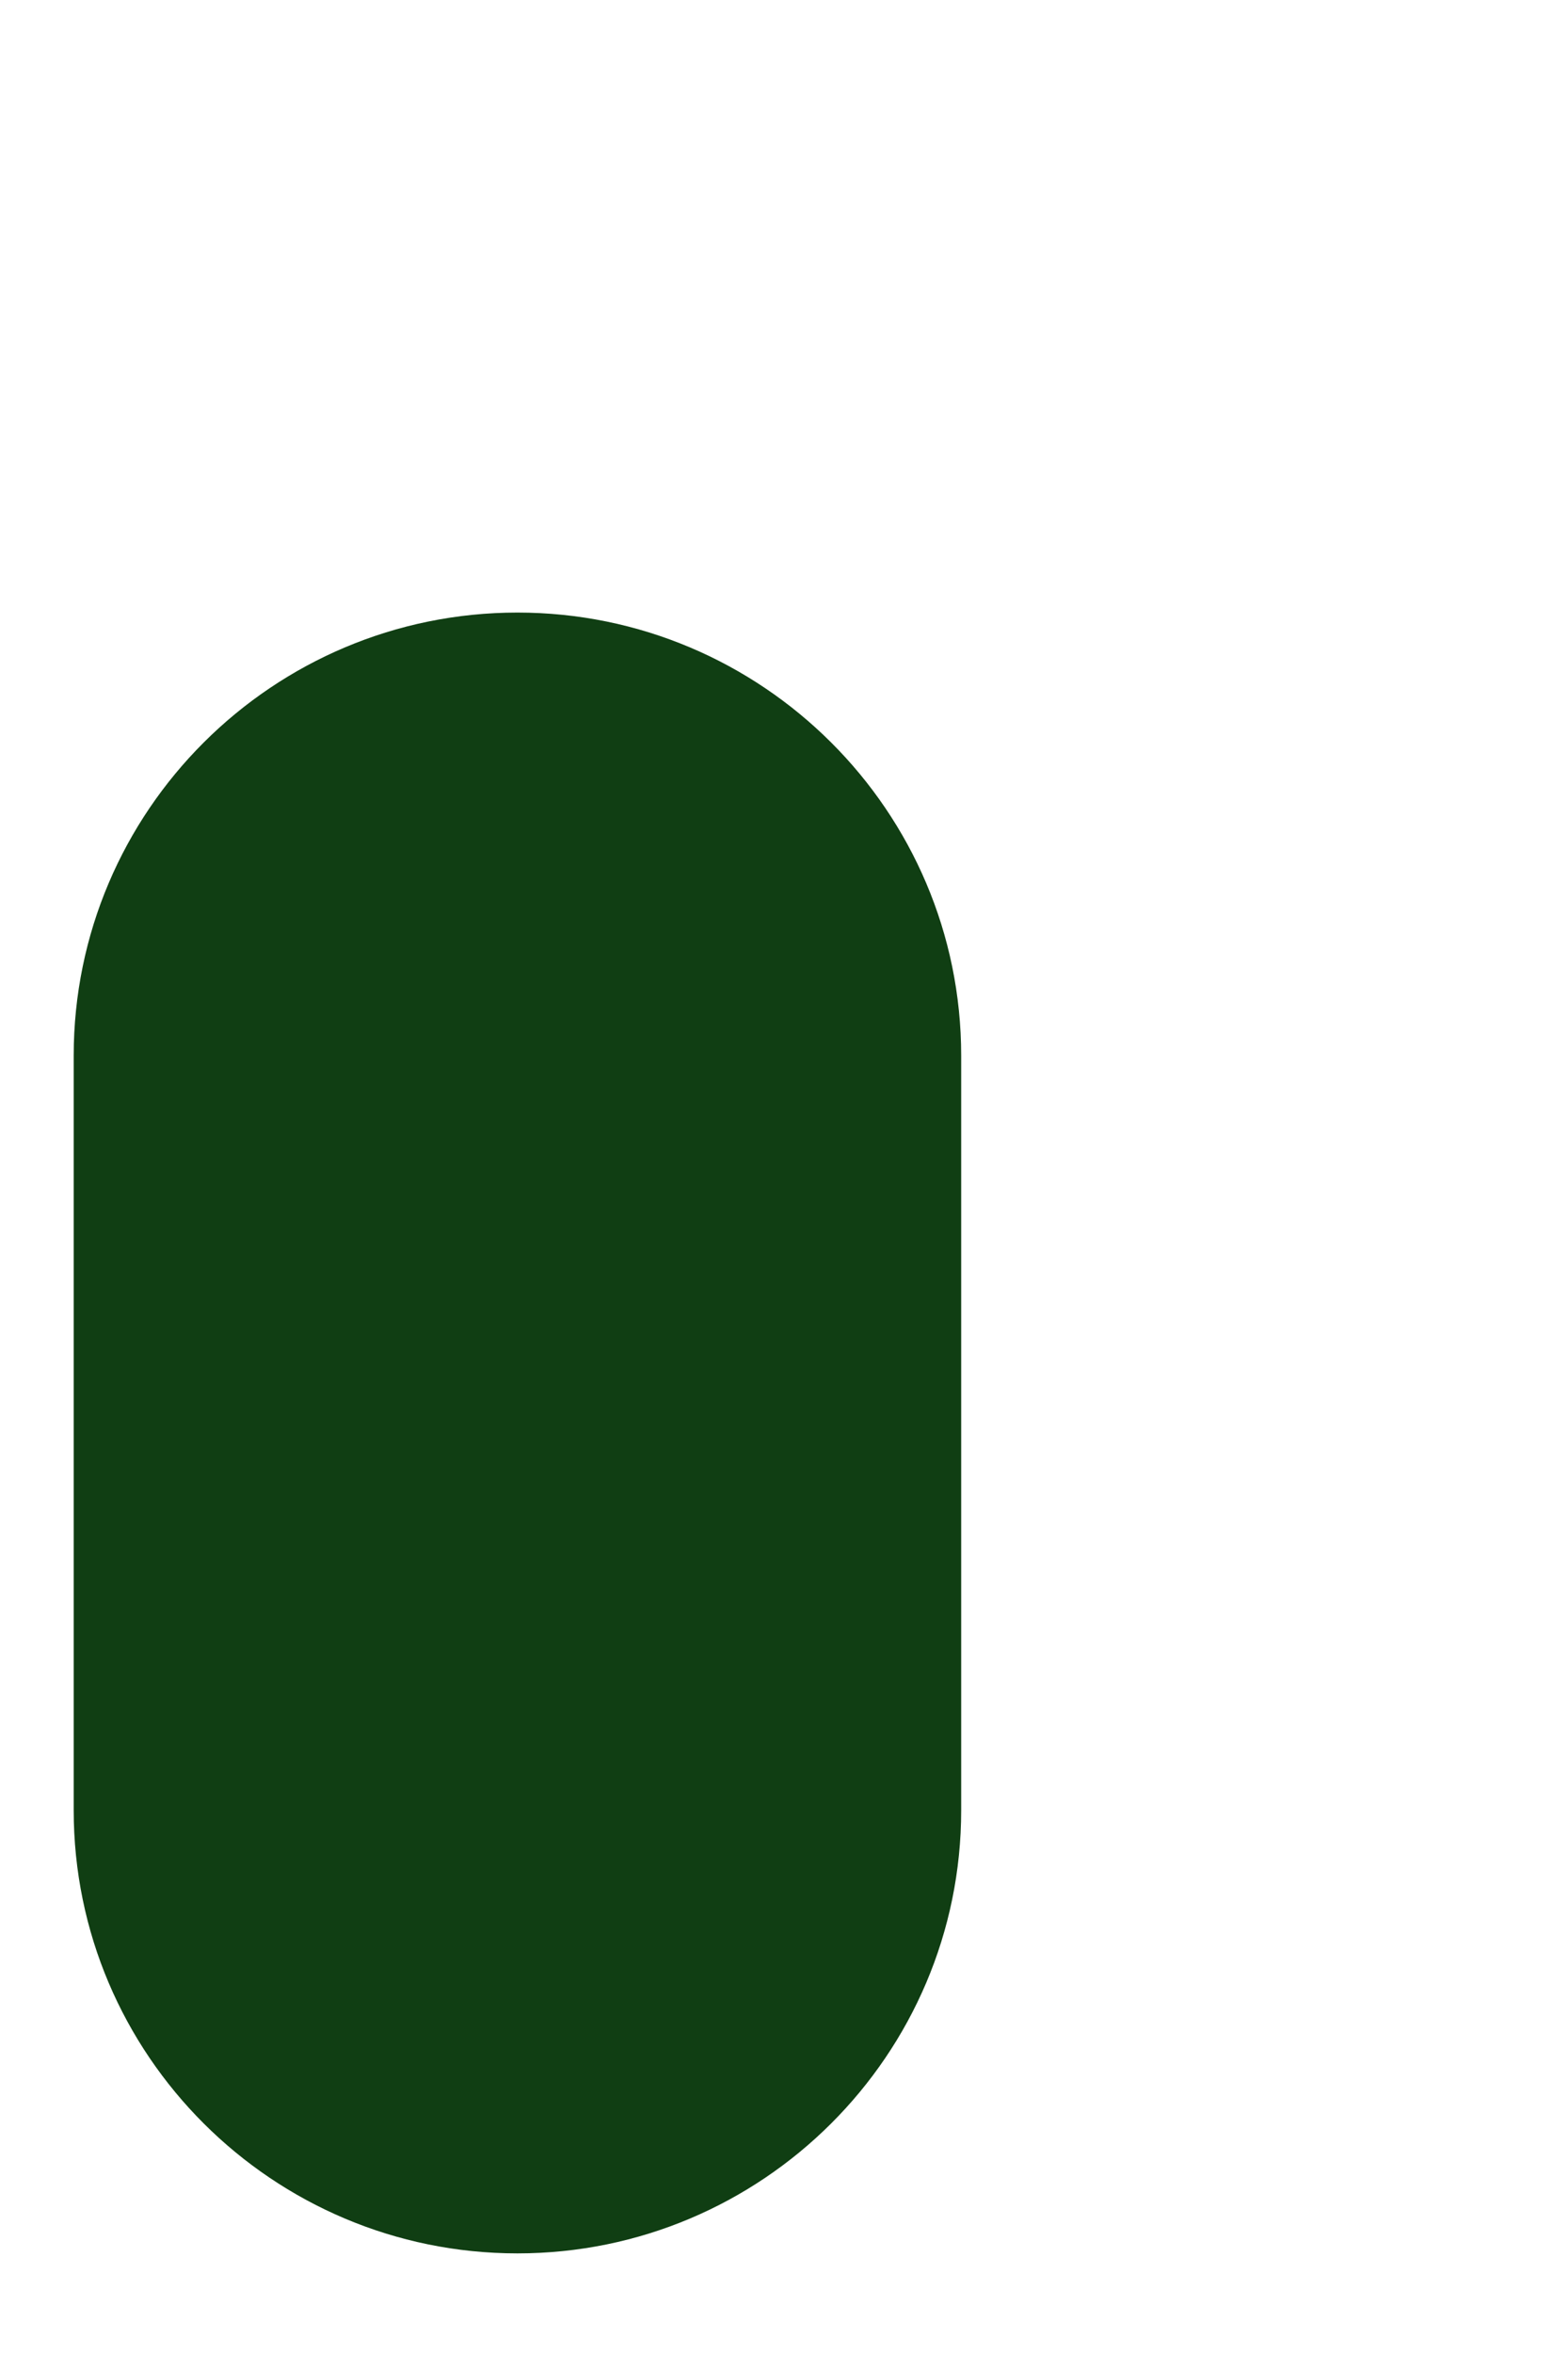
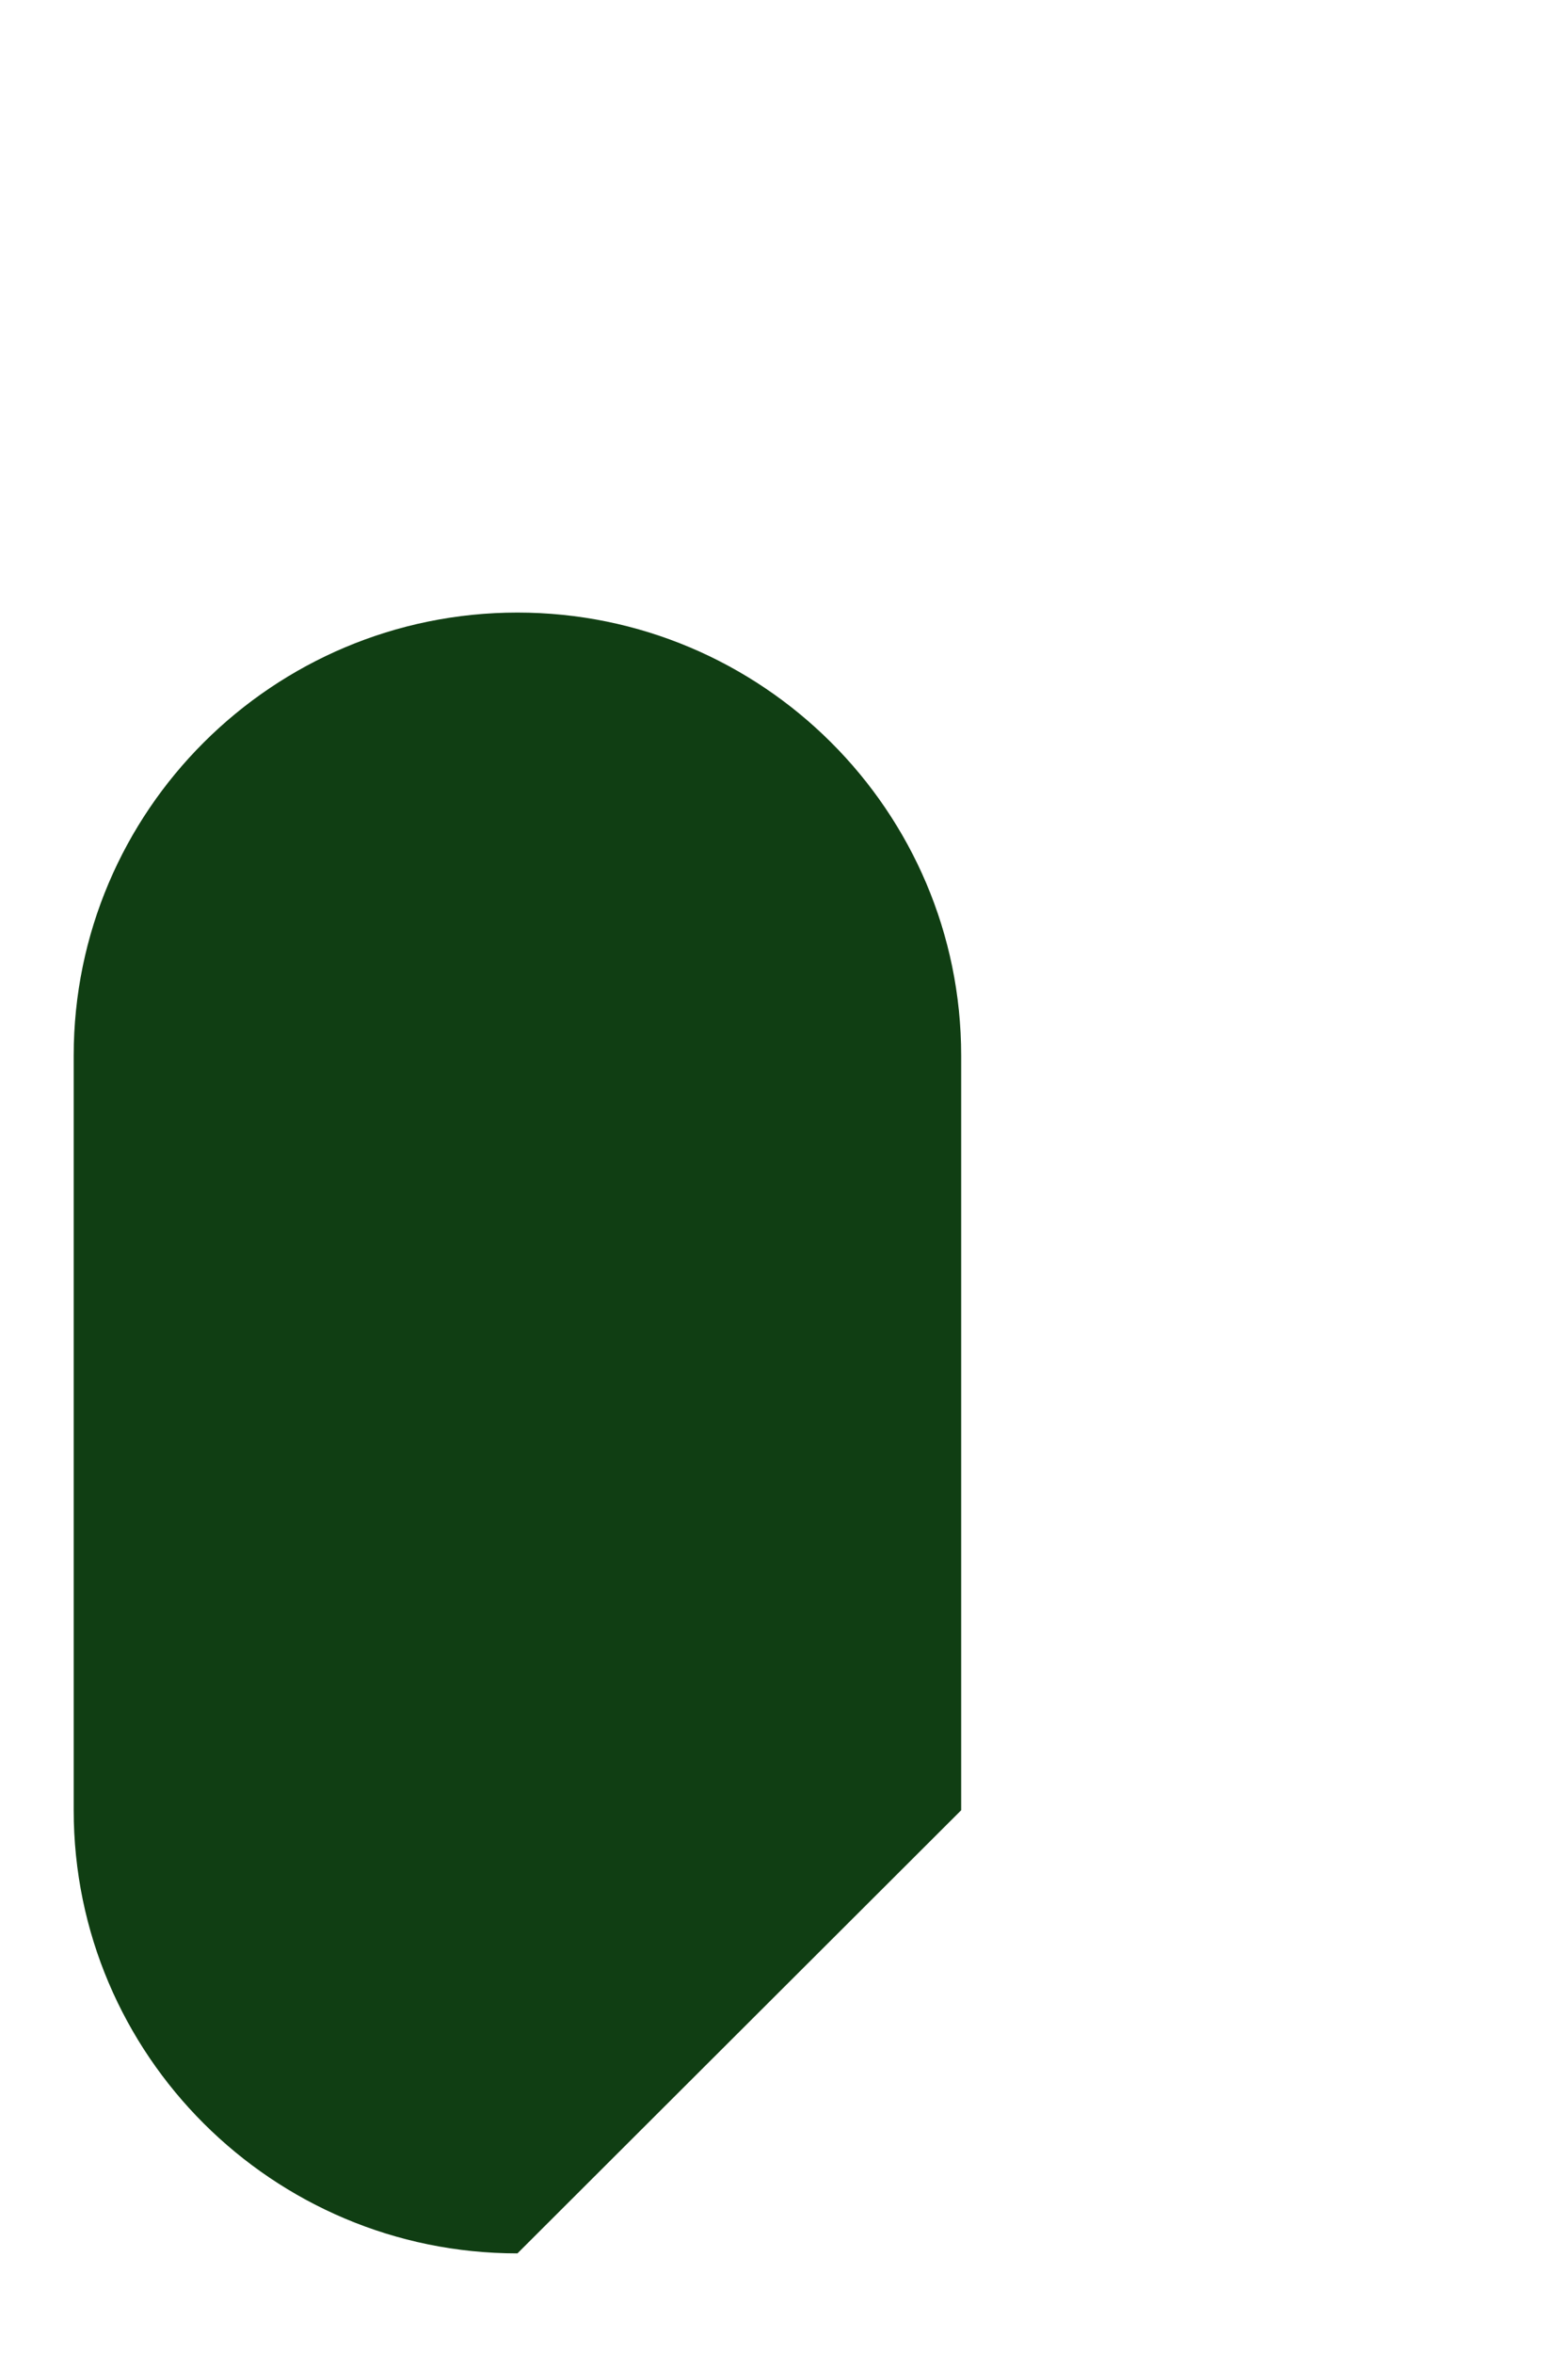
<svg xmlns="http://www.w3.org/2000/svg" width="2" height="3" viewBox="0 0 2 3" fill="none">
-   <path d="M0.66 2.873C0.348 2.873 0.094 2.62 0.094 2.308V1.346C0.094 1.034 0.348 0.781 0.66 0.781C0.972 0.781 1.226 1.034 1.226 1.346V2.308C1.226 2.62 0.972 2.873 0.66 2.873Z" fill="#103E13" />
+   <path d="M0.66 2.873C0.348 2.873 0.094 2.62 0.094 2.308V1.346C0.094 1.034 0.348 0.781 0.66 0.781C0.972 0.781 1.226 1.034 1.226 1.346V2.308Z" fill="#103E13" />
</svg>